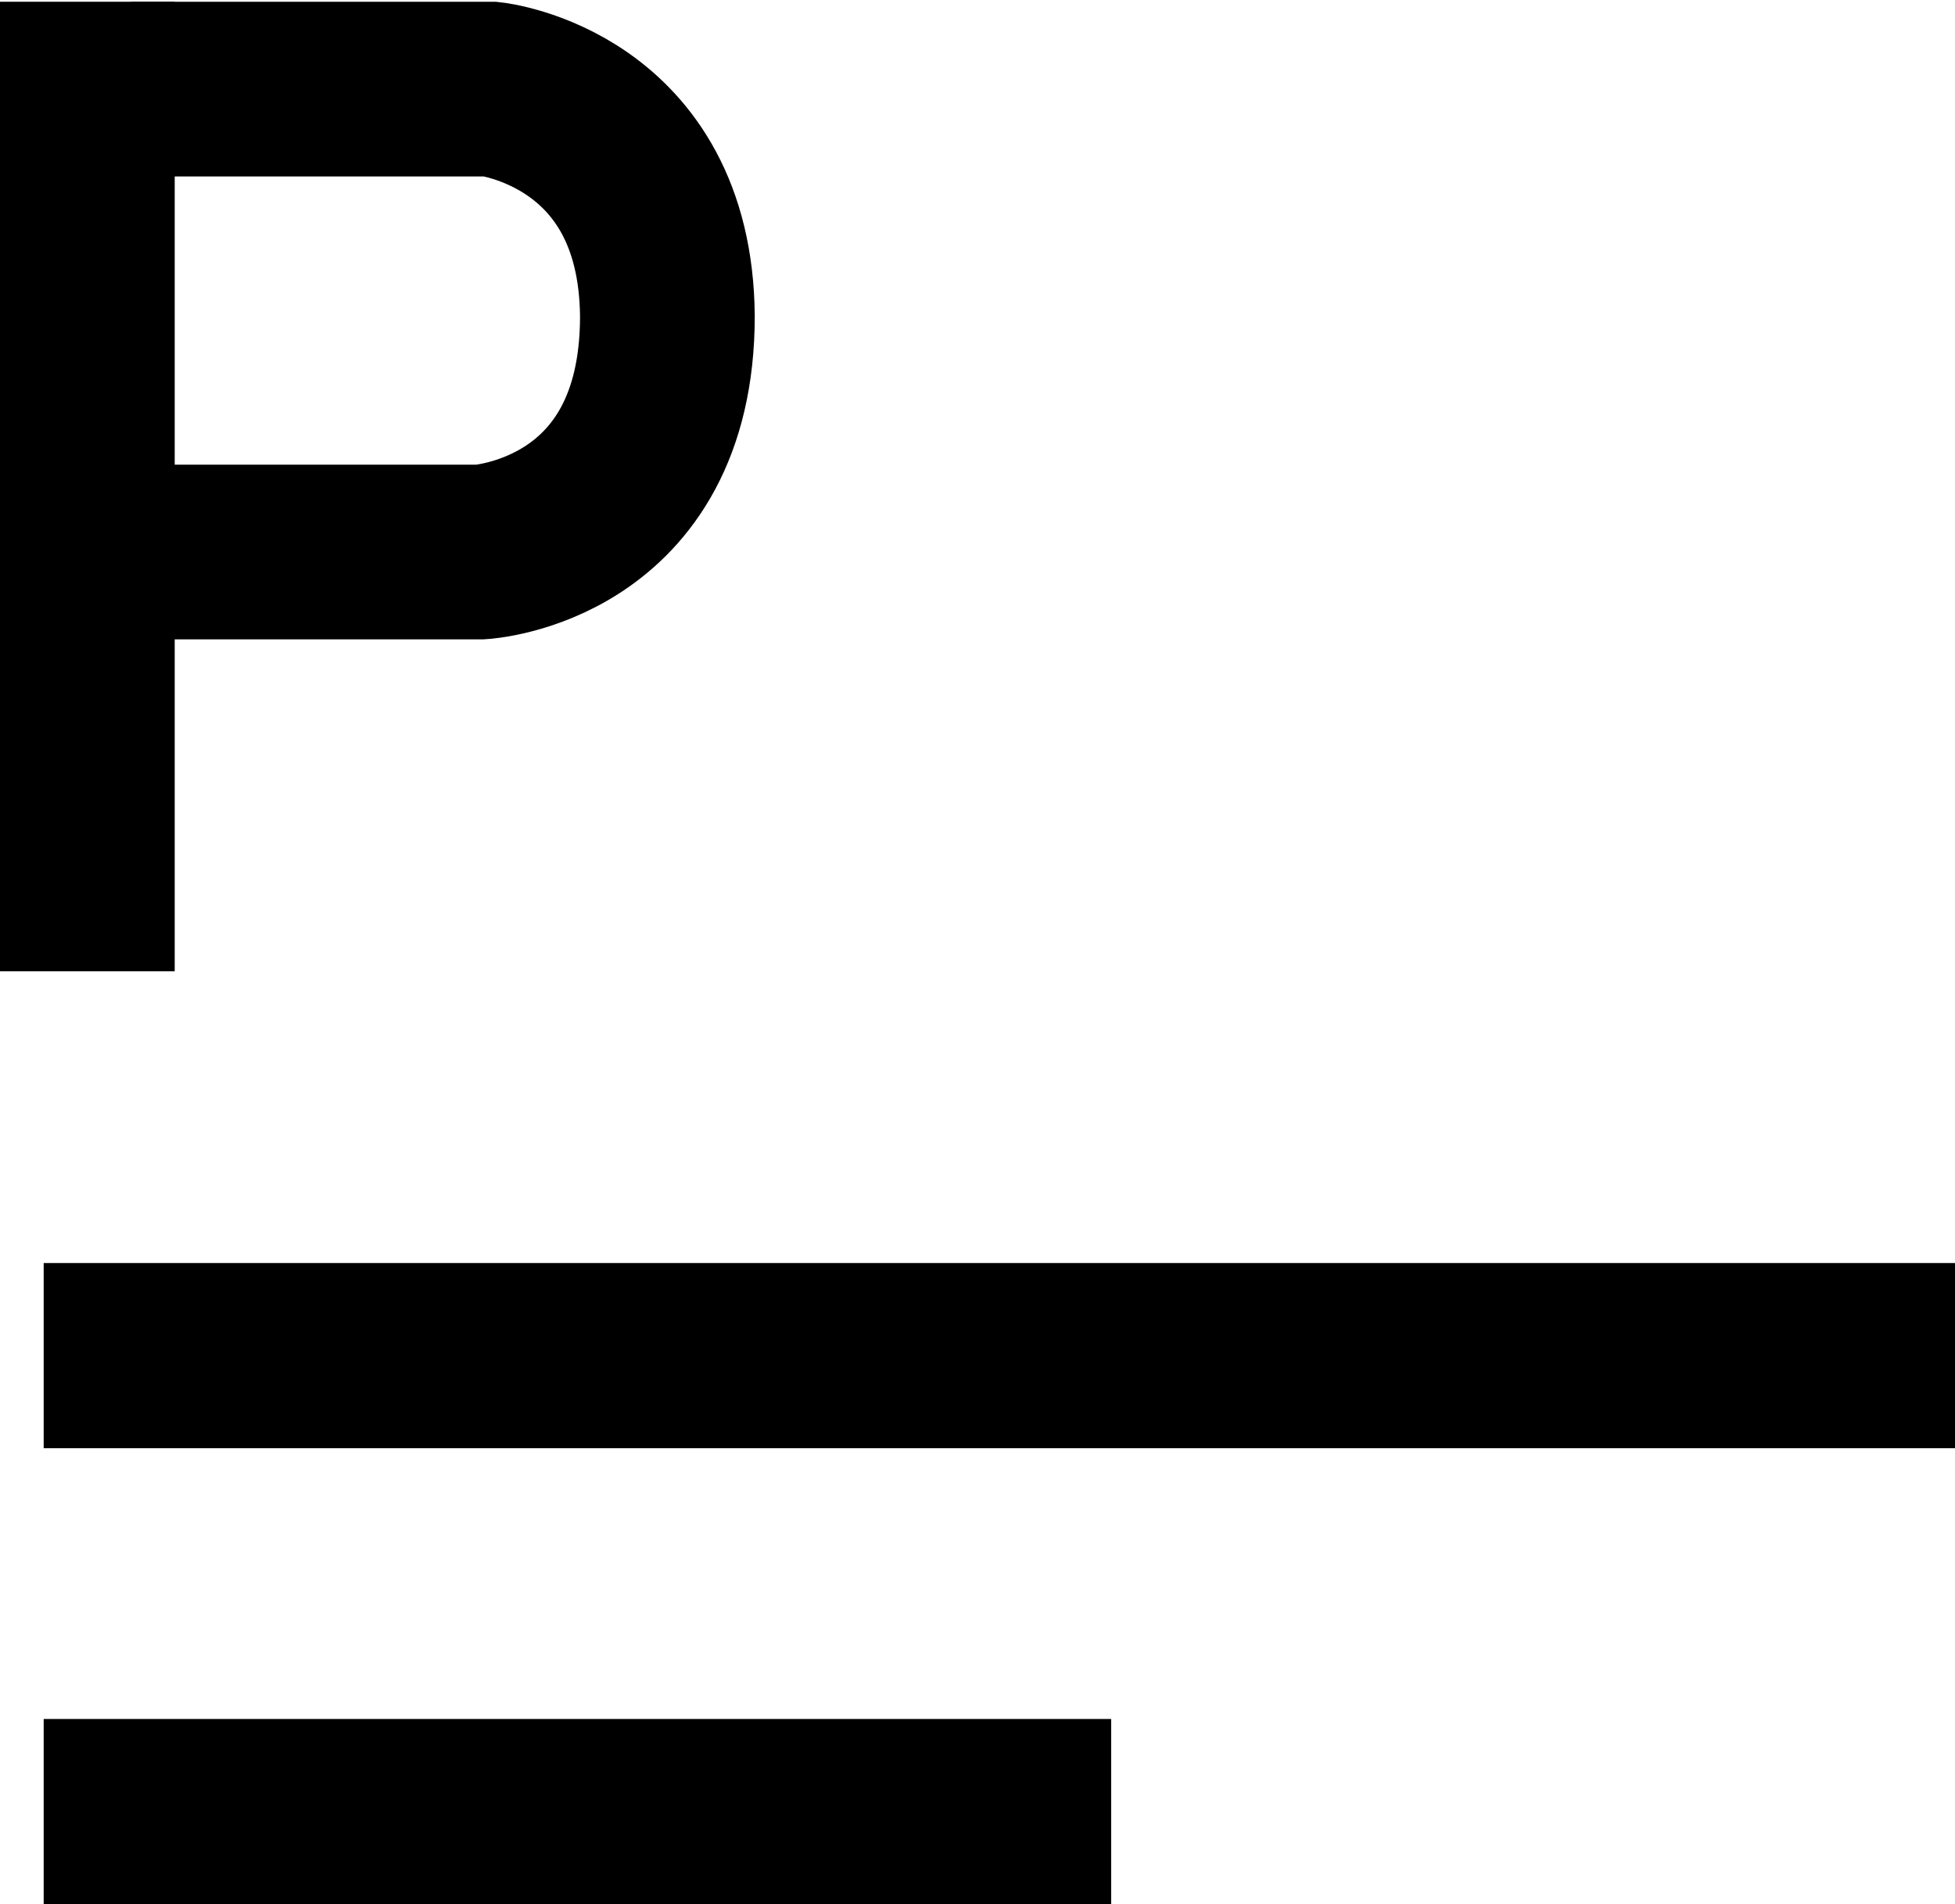
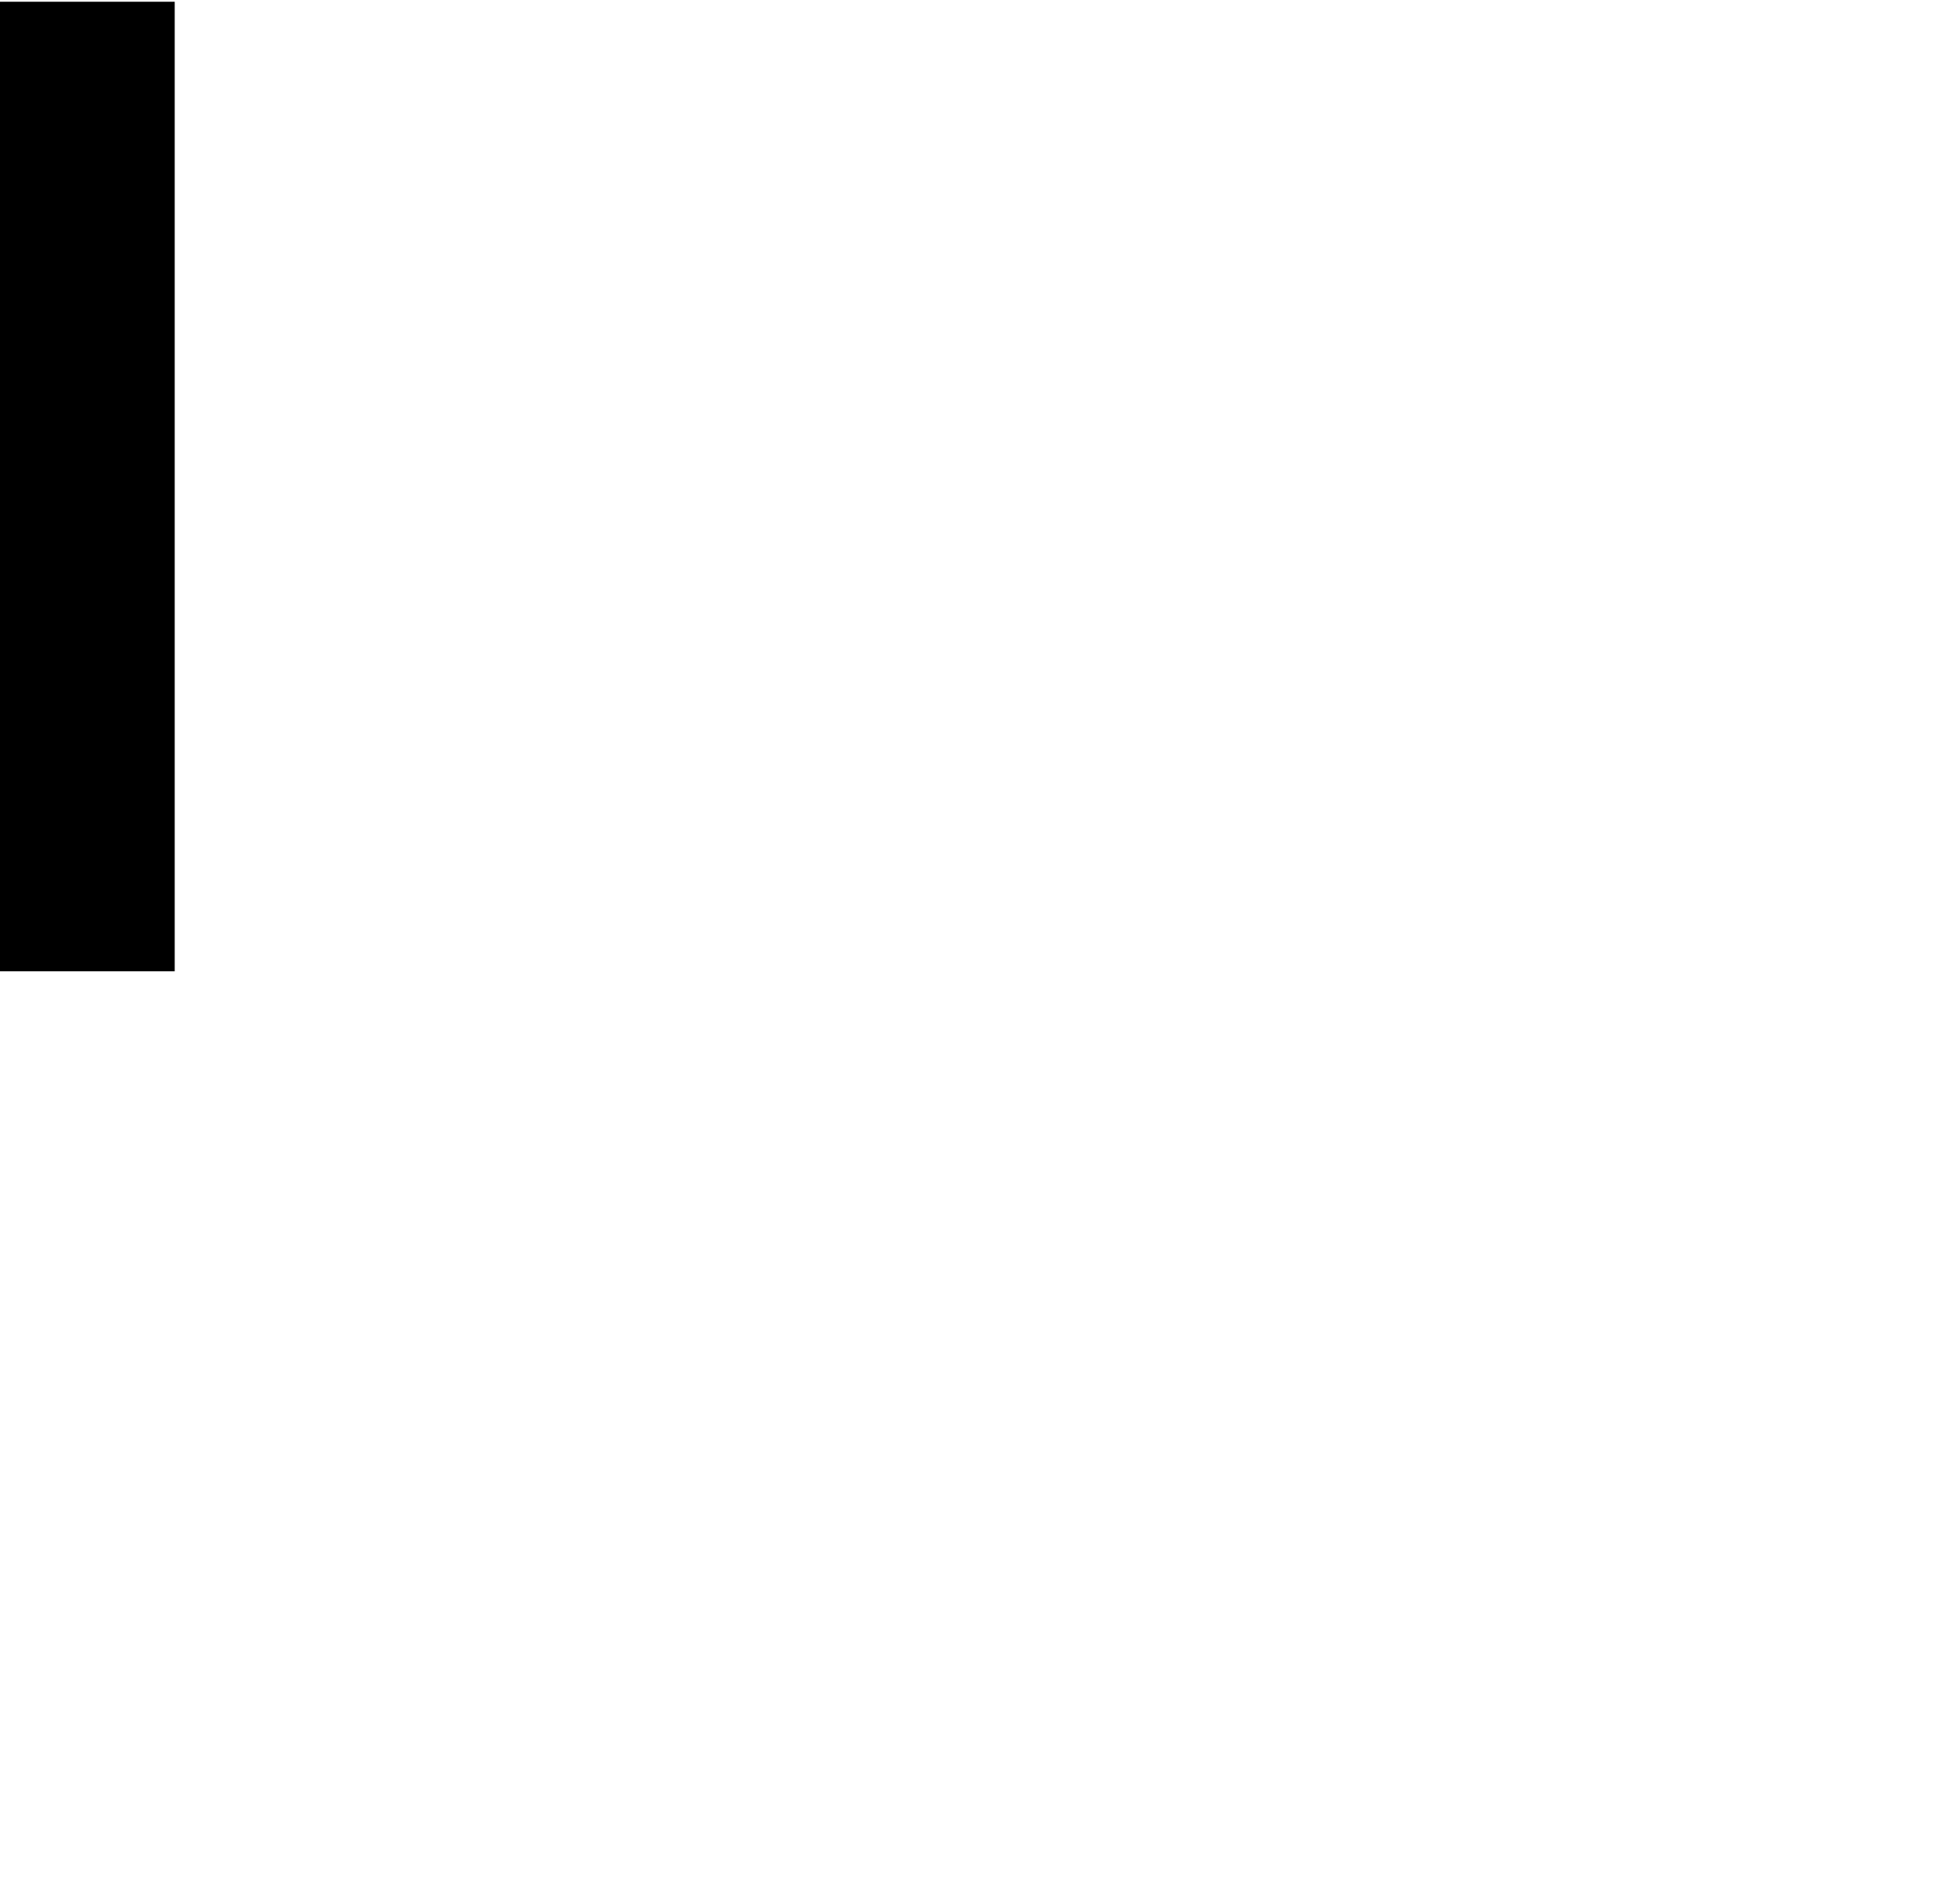
<svg xmlns="http://www.w3.org/2000/svg" id="Layer_2" data-name="Layer 2" viewBox="0 0 11.19 10.9">
  <defs>
    <style>
      .cls-1 {
        fill: none;
      }

      .cls-1, .cls-2 {
        stroke: #000;
        stroke-miterlimit: 10;
      }
    </style>
  </defs>
  <g id="Post_title" data-name="Post title">
-     <rect x=".25" y="7.23" width="10.94" height="1.06" />
-     <rect x=".25" y="9.84" width="6.11" height="1.06" />
    <line class="cls-2" x1=".5" y1=".01" x2=".5" y2="5.56" />
-     <path class="cls-1" d="M.75,.51H2.81s1,.11,1.01,1.3c0,1.29-1.07,1.35-1.07,1.35H.6" />
  </g>
</svg>